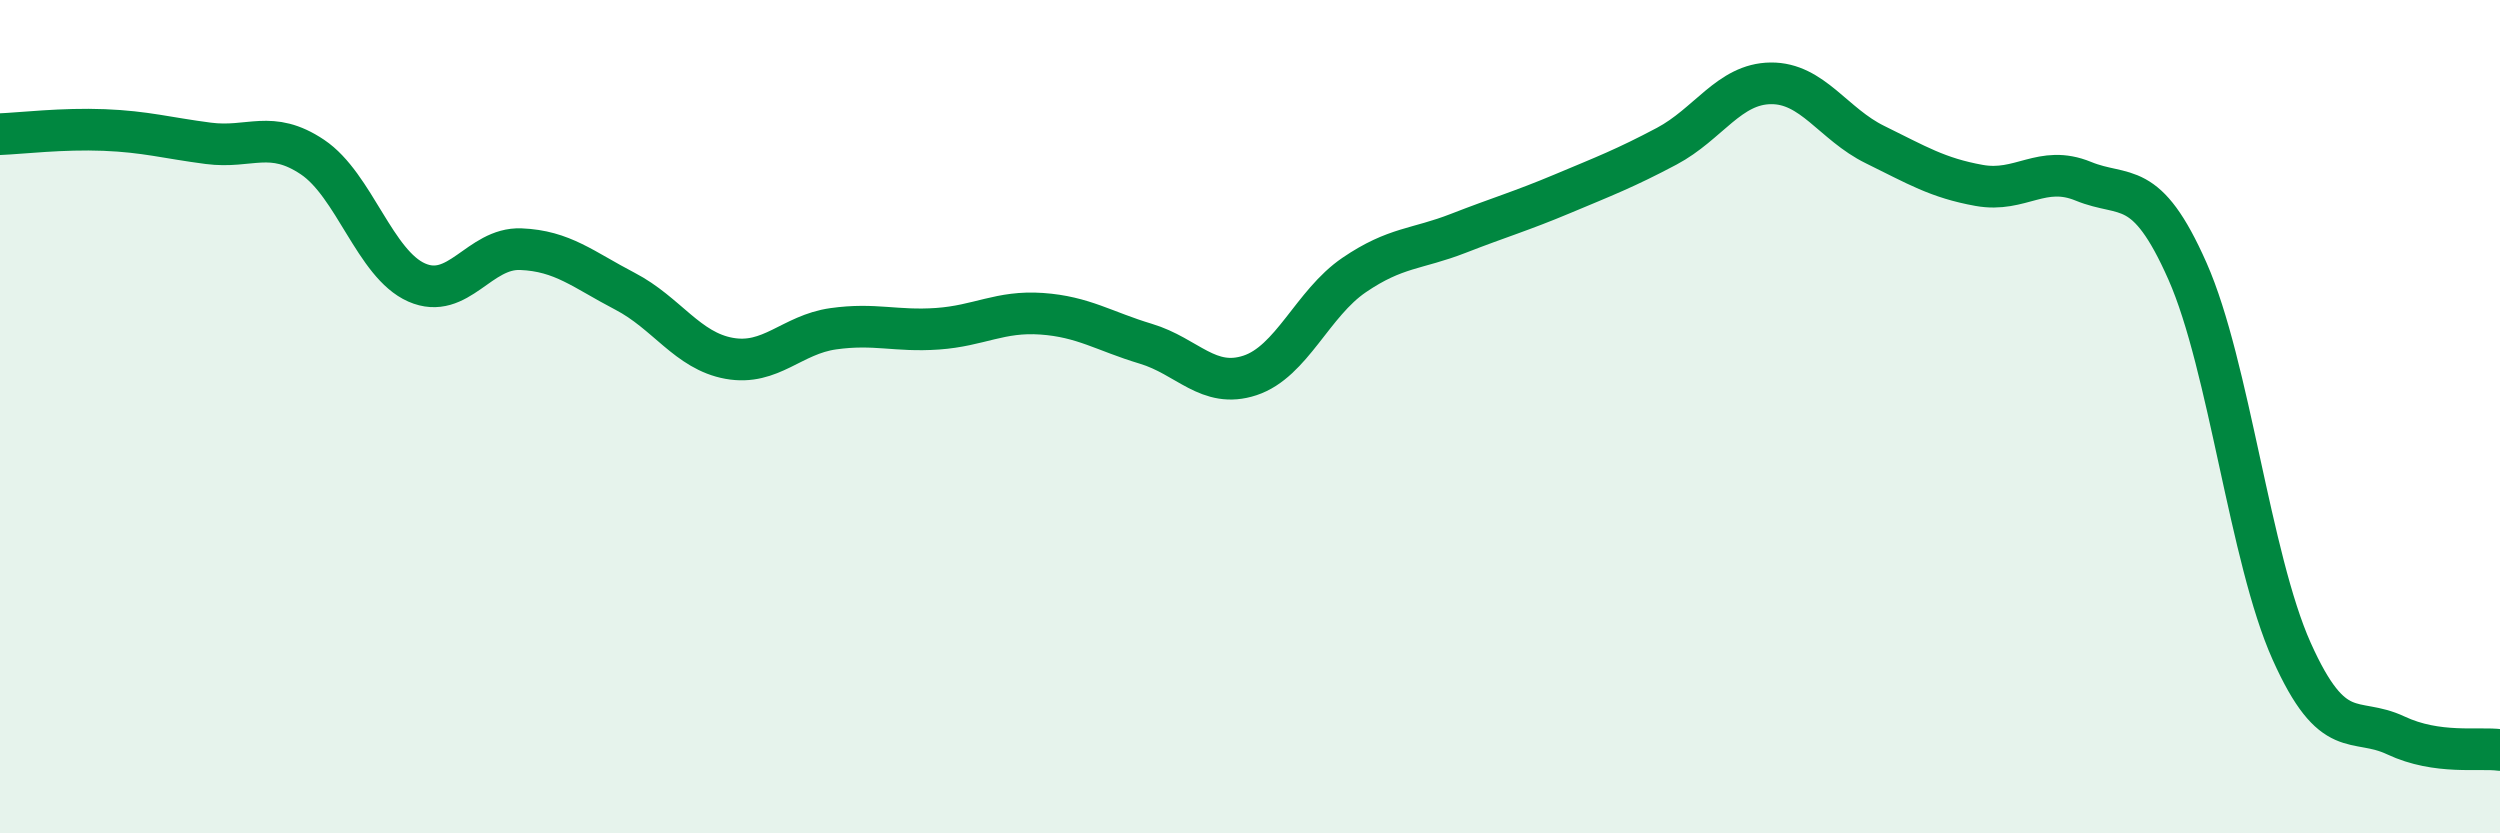
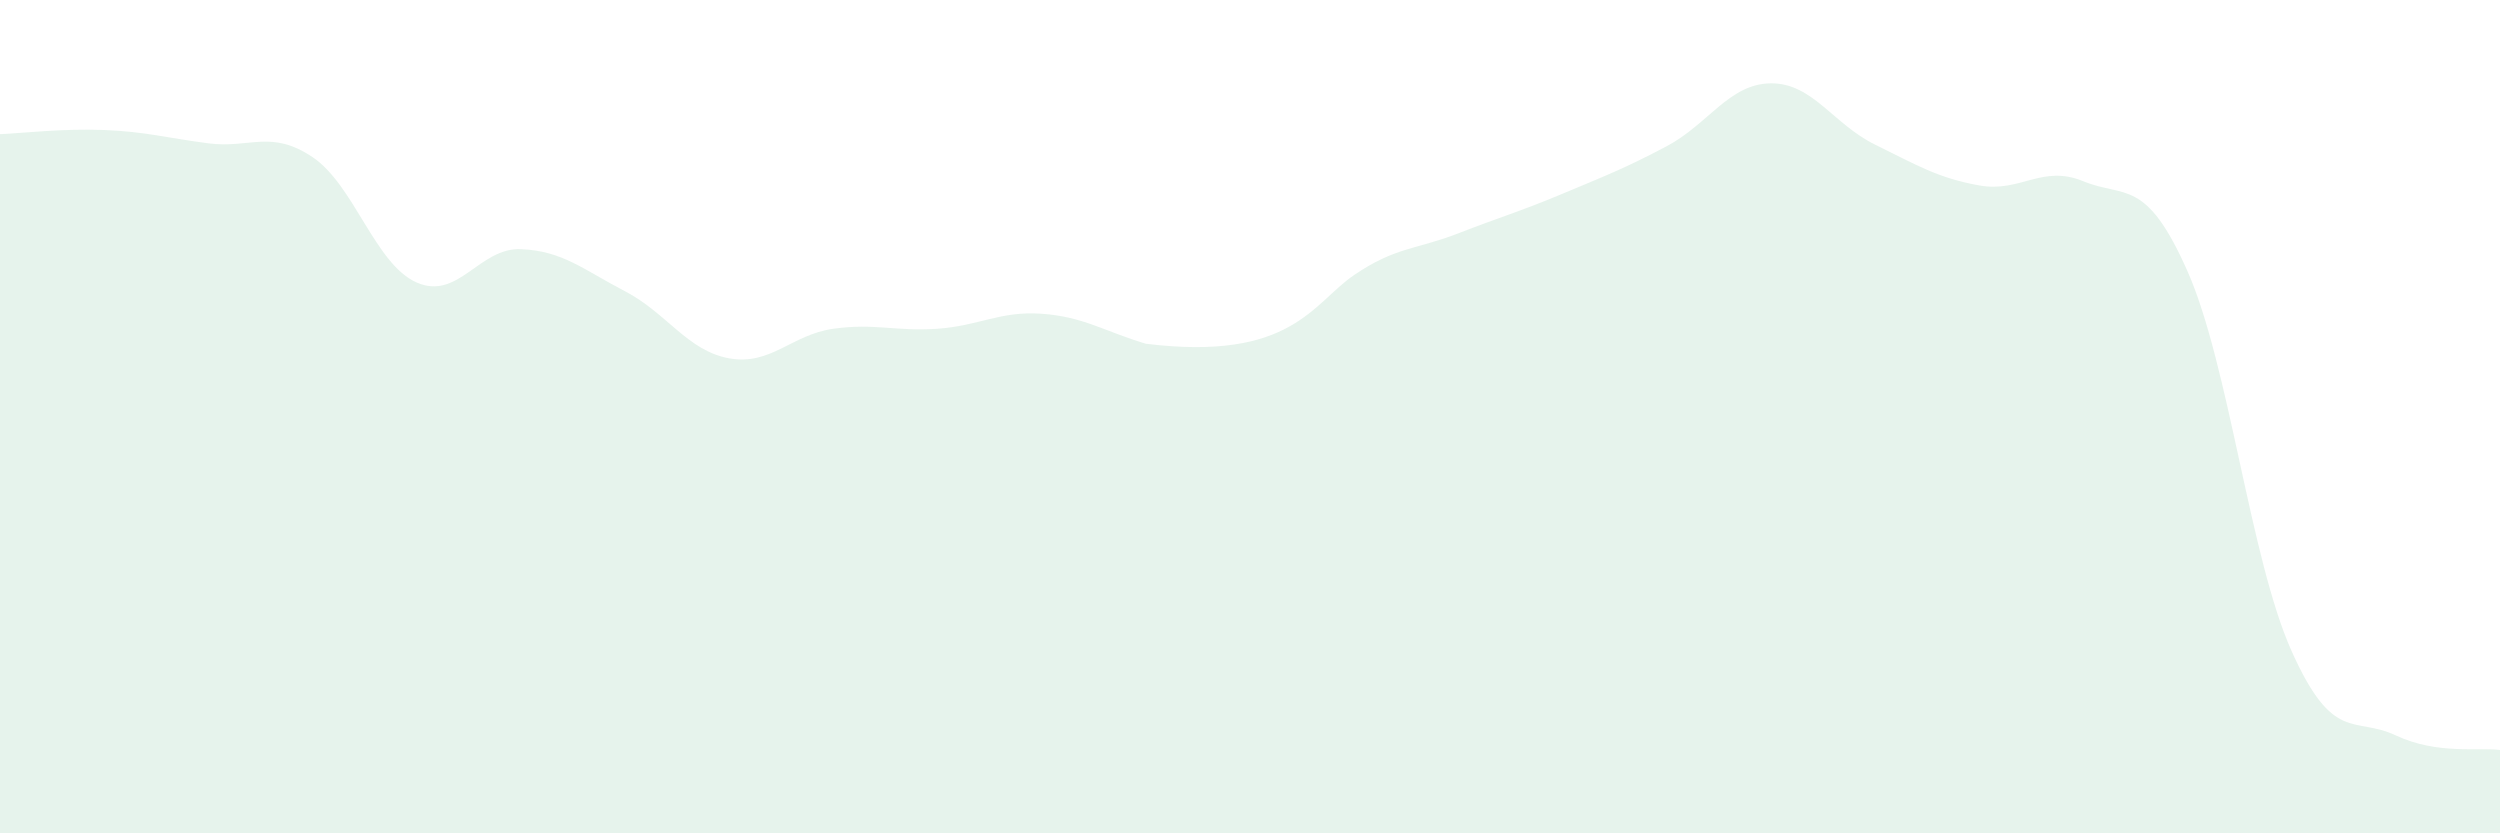
<svg xmlns="http://www.w3.org/2000/svg" width="60" height="20" viewBox="0 0 60 20">
-   <path d="M 0,3.22 C 0.5,3.2 1.5,3.08 2.5,3.12 C 3.5,3.16 4,3.31 5,3.44 C 6,3.57 6.5,3.1 7.5,3.77 C 8.5,4.44 9,6.34 10,6.78 C 11,7.22 11.5,5.94 12.5,5.98 C 13.5,6.02 14,6.47 15,6.99 C 16,7.51 16.5,8.42 17.5,8.6 C 18.5,8.78 19,8.03 20,7.89 C 21,7.75 21.5,7.96 22.5,7.89 C 23.5,7.82 24,7.46 25,7.53 C 26,7.6 26.5,7.95 27.5,8.25 C 28.5,8.55 29,9.34 30,9.01 C 31,8.68 31.5,7.28 32.5,6.6 C 33.5,5.92 34,5.99 35,5.6 C 36,5.21 36.5,5.07 37.5,4.65 C 38.5,4.23 39,4.04 40,3.51 C 41,2.98 41.5,2.01 42.5,2 C 43.5,1.99 44,2.98 45,3.47 C 46,3.96 46.5,4.27 47.5,4.45 C 48.5,4.63 49,3.94 50,4.35 C 51,4.76 51.5,4.25 52.5,6.51 C 53.5,8.77 54,13.4 55,15.63 C 56,17.86 56.5,17.18 57.5,17.65 C 58.5,18.12 59.5,17.93 60,18L60 20L0 20Z" fill="#008740" opacity="0.1" stroke-linecap="round" stroke-linejoin="round" />
-   <path d="M 0,3.22 C 0.5,3.2 1.5,3.08 2.5,3.12 C 3.5,3.16 4,3.31 5,3.44 C 6,3.57 6.5,3.1 7.5,3.77 C 8.5,4.44 9,6.34 10,6.78 C 11,7.22 11.5,5.94 12.5,5.98 C 13.5,6.02 14,6.47 15,6.99 C 16,7.51 16.5,8.42 17.5,8.6 C 18.5,8.78 19,8.03 20,7.89 C 21,7.75 21.5,7.96 22.5,7.89 C 23.5,7.82 24,7.46 25,7.53 C 26,7.6 26.5,7.95 27.5,8.25 C 28.5,8.55 29,9.34 30,9.01 C 31,8.68 31.5,7.28 32.5,6.6 C 33.5,5.92 34,5.99 35,5.6 C 36,5.21 36.5,5.07 37.5,4.65 C 38.5,4.23 39,4.04 40,3.51 C 41,2.98 41.5,2.01 42.5,2 C 43.5,1.99 44,2.98 45,3.47 C 46,3.96 46.5,4.27 47.5,4.45 C 48.5,4.63 49,3.94 50,4.35 C 51,4.76 51.5,4.25 52.5,6.51 C 53.5,8.77 54,13.4 55,15.63 C 56,17.86 56.5,17.18 57.5,17.65 C 58.5,18.12 59.5,17.93 60,18" stroke="#008740" stroke-width="1" fill="none" stroke-linecap="round" stroke-linejoin="round" />
+   <path d="M 0,3.22 C 0.5,3.2 1.5,3.08 2.5,3.12 C 3.5,3.16 4,3.31 5,3.44 C 6,3.57 6.5,3.1 7.5,3.77 C 8.5,4.44 9,6.34 10,6.78 C 11,7.22 11.5,5.94 12.5,5.98 C 13.5,6.02 14,6.47 15,6.99 C 16,7.51 16.5,8.42 17.5,8.6 C 18.5,8.78 19,8.03 20,7.89 C 21,7.75 21.5,7.96 22.5,7.89 C 23.5,7.82 24,7.46 25,7.53 C 26,7.6 26.5,7.95 27.5,8.25 C 31,8.68 31.5,7.28 32.5,6.6 C 33.5,5.92 34,5.99 35,5.6 C 36,5.21 36.5,5.07 37.5,4.65 C 38.5,4.23 39,4.04 40,3.51 C 41,2.98 41.5,2.01 42.5,2 C 43.5,1.99 44,2.98 45,3.47 C 46,3.96 46.5,4.27 47.5,4.45 C 48.5,4.63 49,3.94 50,4.35 C 51,4.76 51.5,4.25 52.5,6.51 C 53.5,8.77 54,13.4 55,15.63 C 56,17.86 56.5,17.18 57.5,17.65 C 58.5,18.12 59.5,17.93 60,18L60 20L0 20Z" fill="#008740" opacity="0.1" stroke-linecap="round" stroke-linejoin="round" />
</svg>